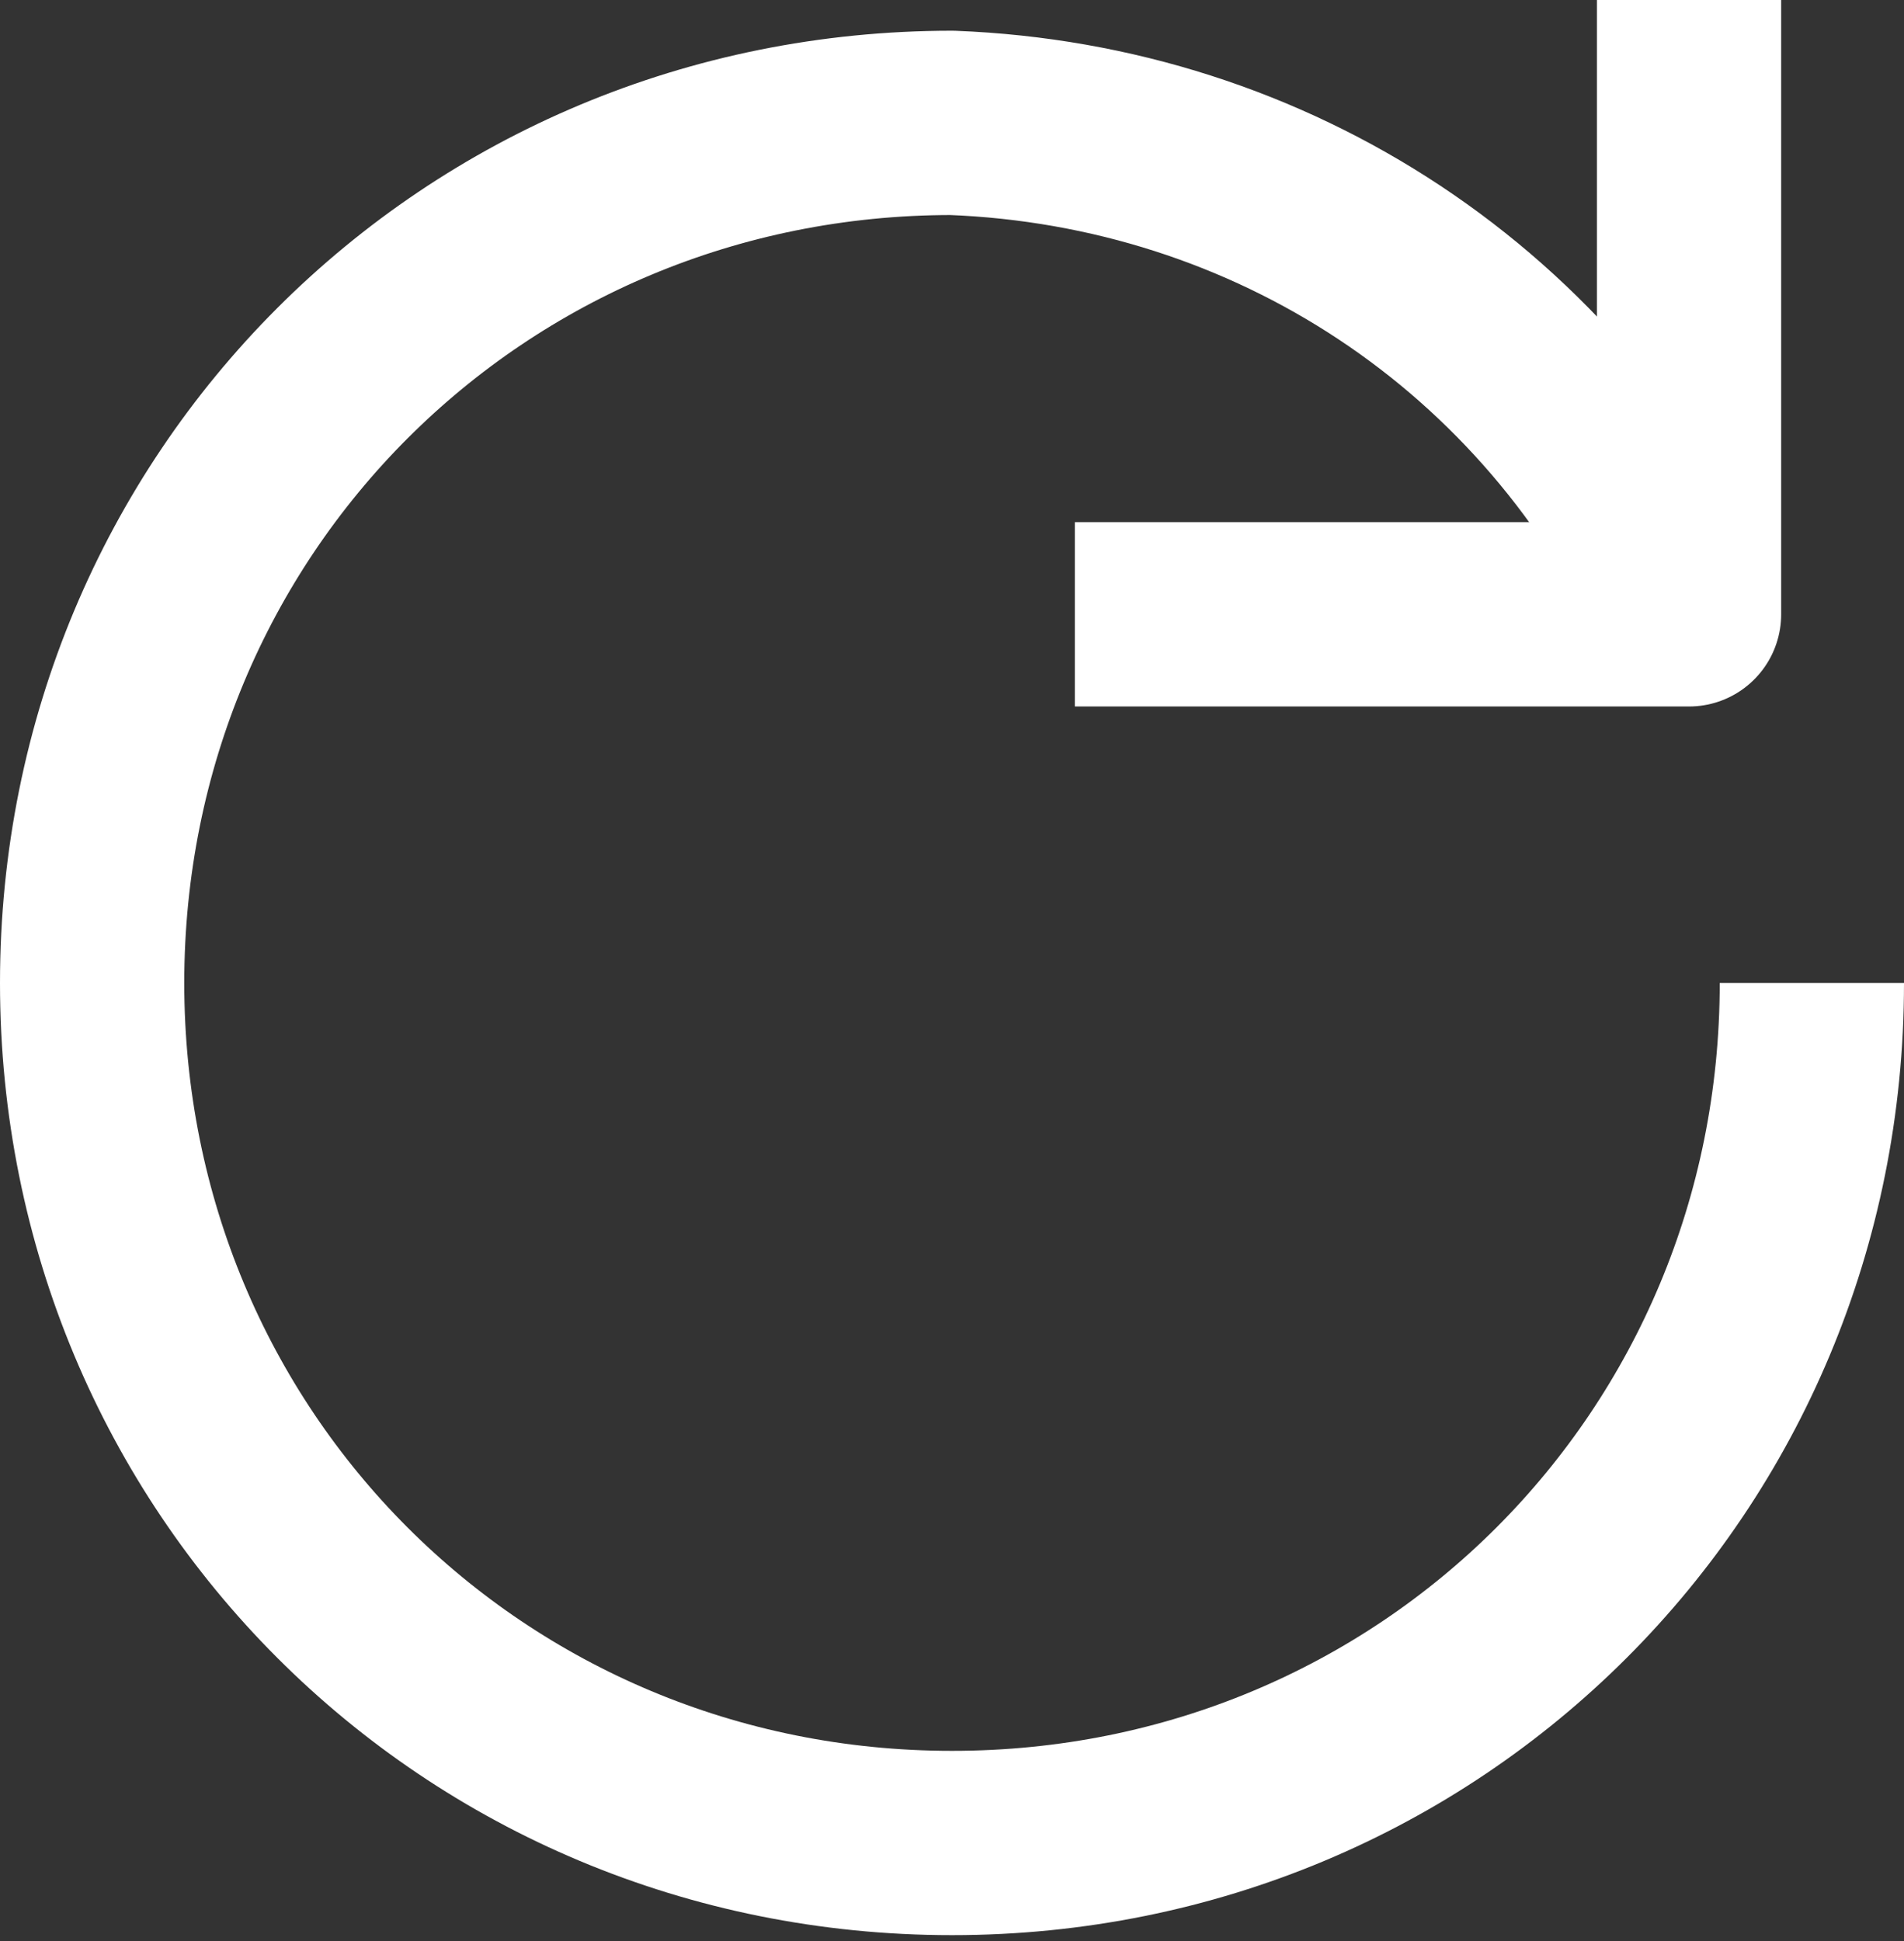
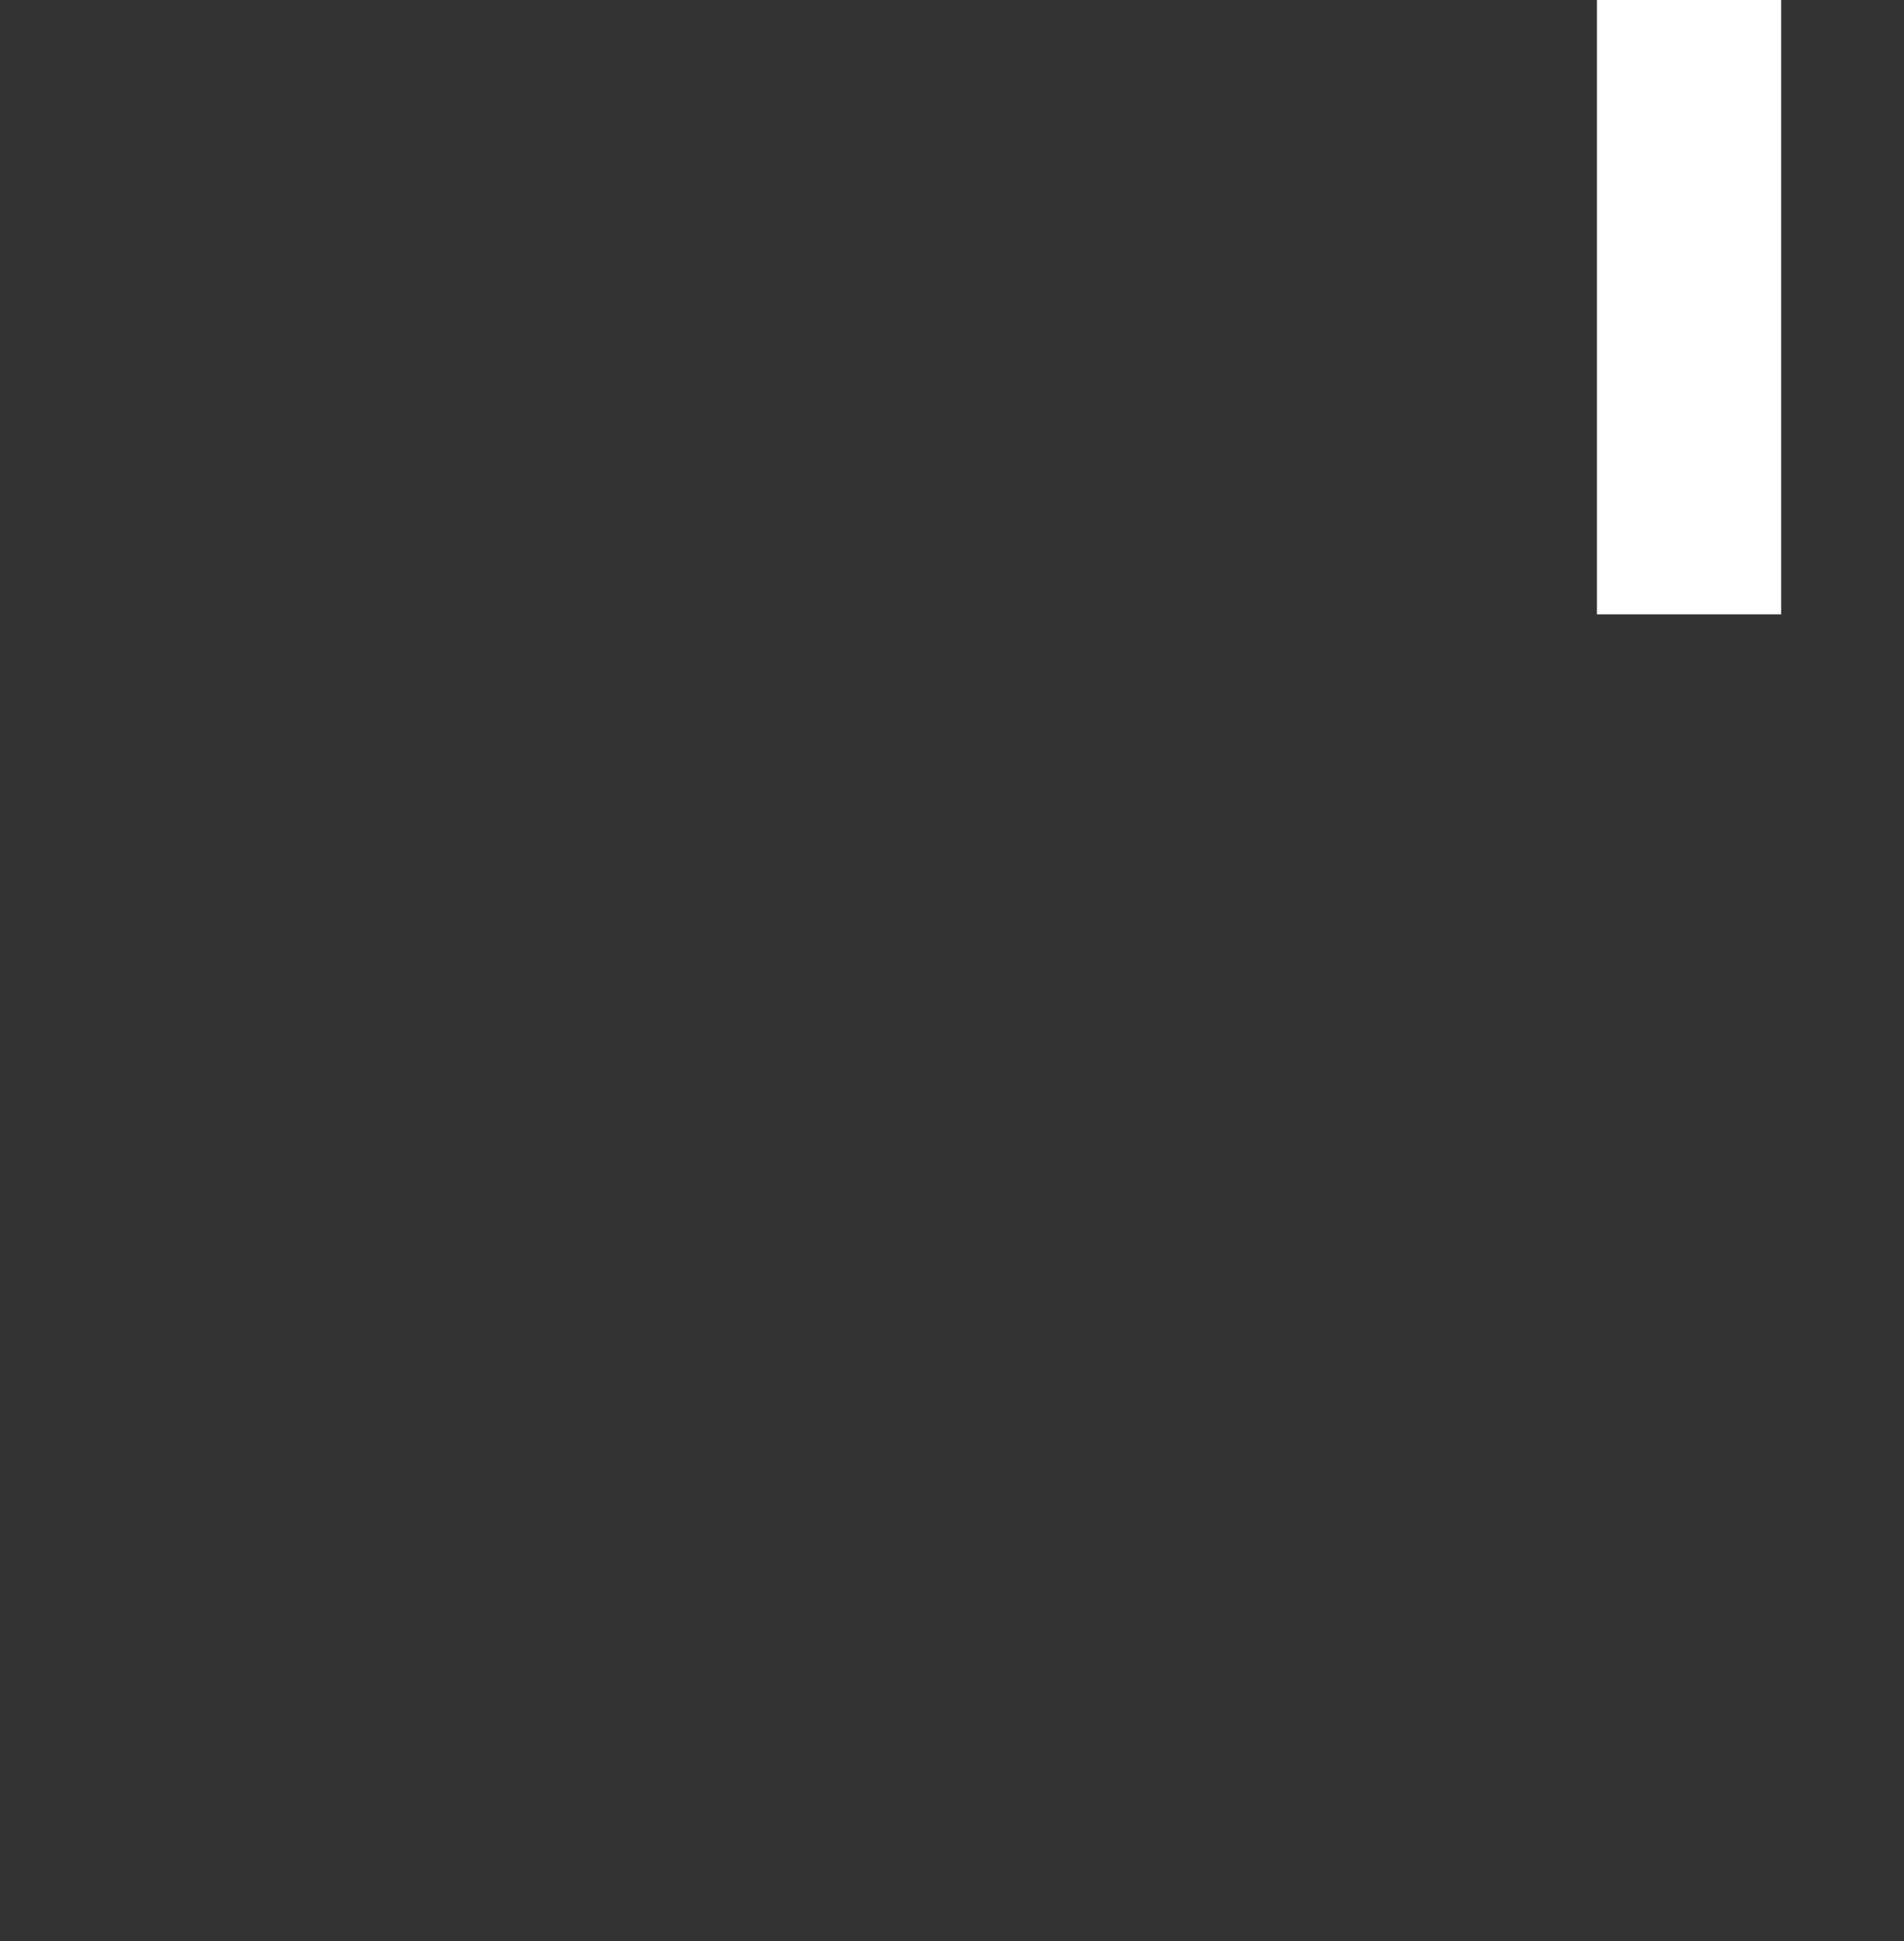
<svg xmlns="http://www.w3.org/2000/svg" version="1.1" id="Ebene_1" x="0px" y="0px" viewBox="0 0 15.5 15.8" style="enable-background:new 0 0 15.5 15.8;" xml:space="preserve">
  <rect x="0" y="0" width="15.5" height="15.8" fill="#333333" stroke="none" />
  <style type="text/css">
	.st0{fill:none;stroke:#FFFFFF;stroke-width:1.5;stroke-linejoin:round;stroke-miterlimit:10;}
</style>
  <g id="Group_1" transform="translate(0.25 -0.5)">
-     <path id="Path_1" class="st0" d="M14.5,8.5c0,3.9-3.1,7-7,7s-7-3.1-7-7s3.1-7,7-7c2.6,0.1,4.9,1.6,6,4" />
-     <path id="Path_2" class="st0" d="M13.5,0.5v5h-5" />
+     <path id="Path_2" class="st0" d="M13.5,0.5v5" />
  </g>
</svg>